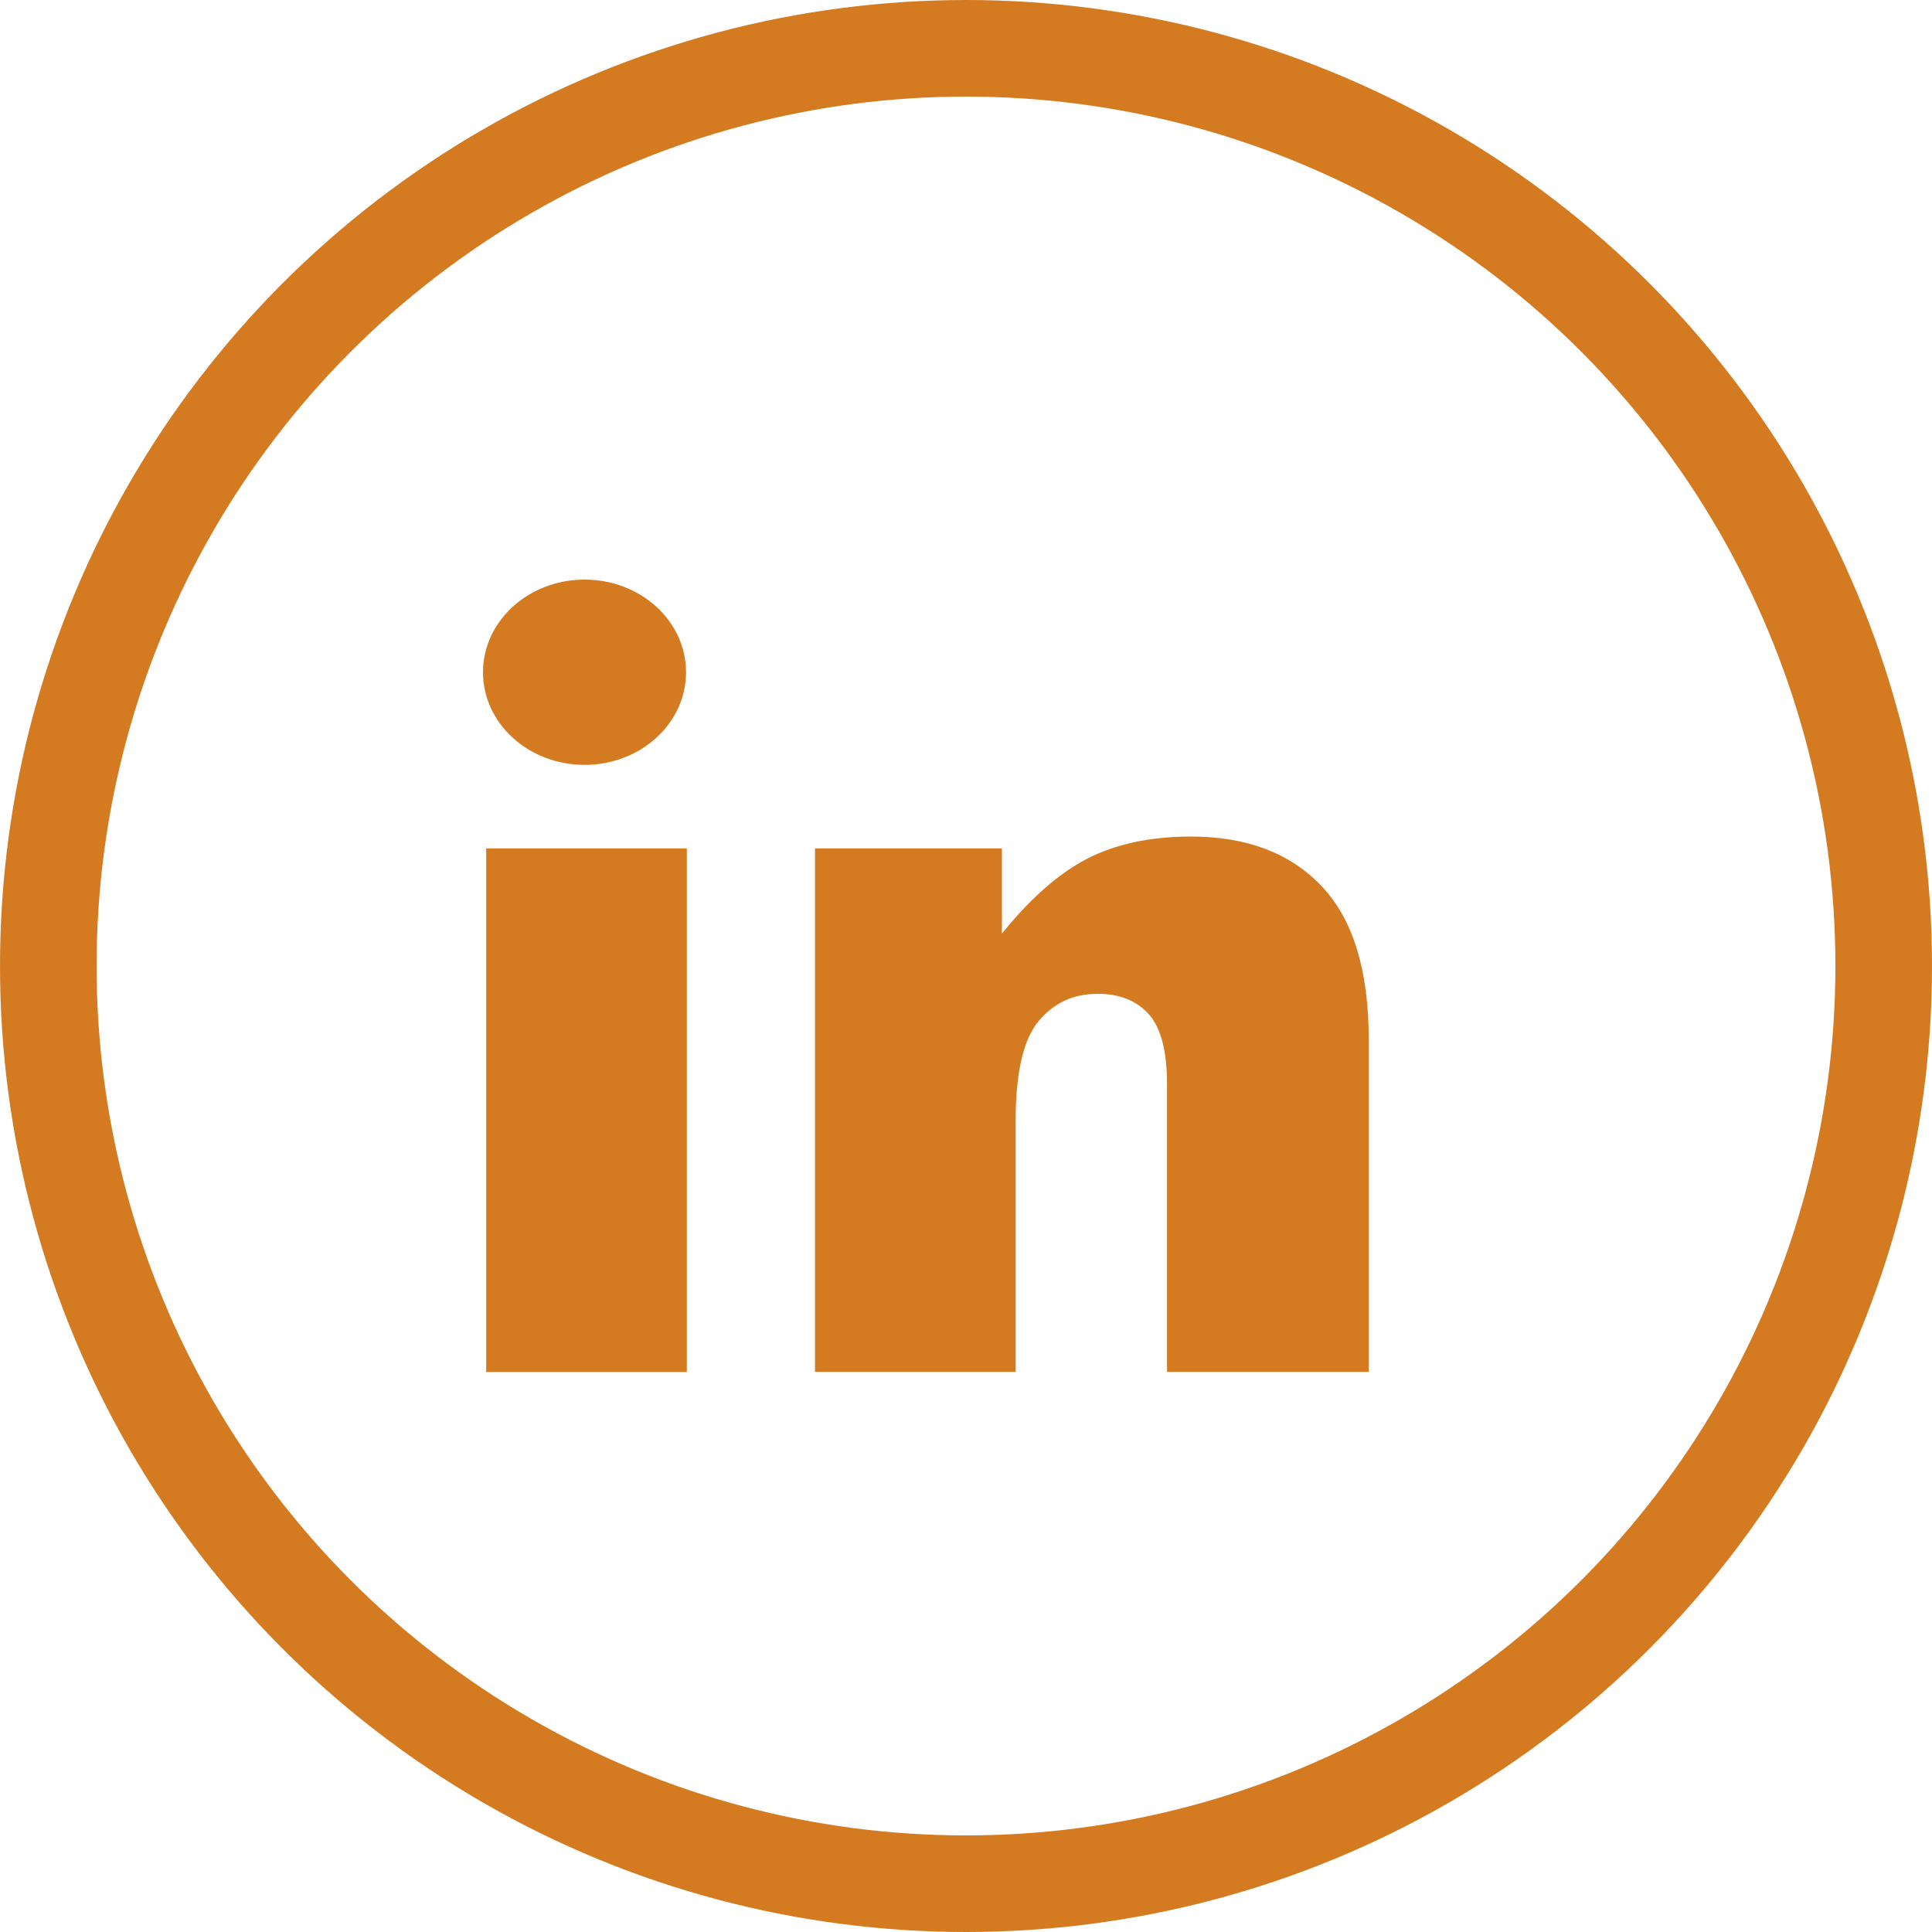
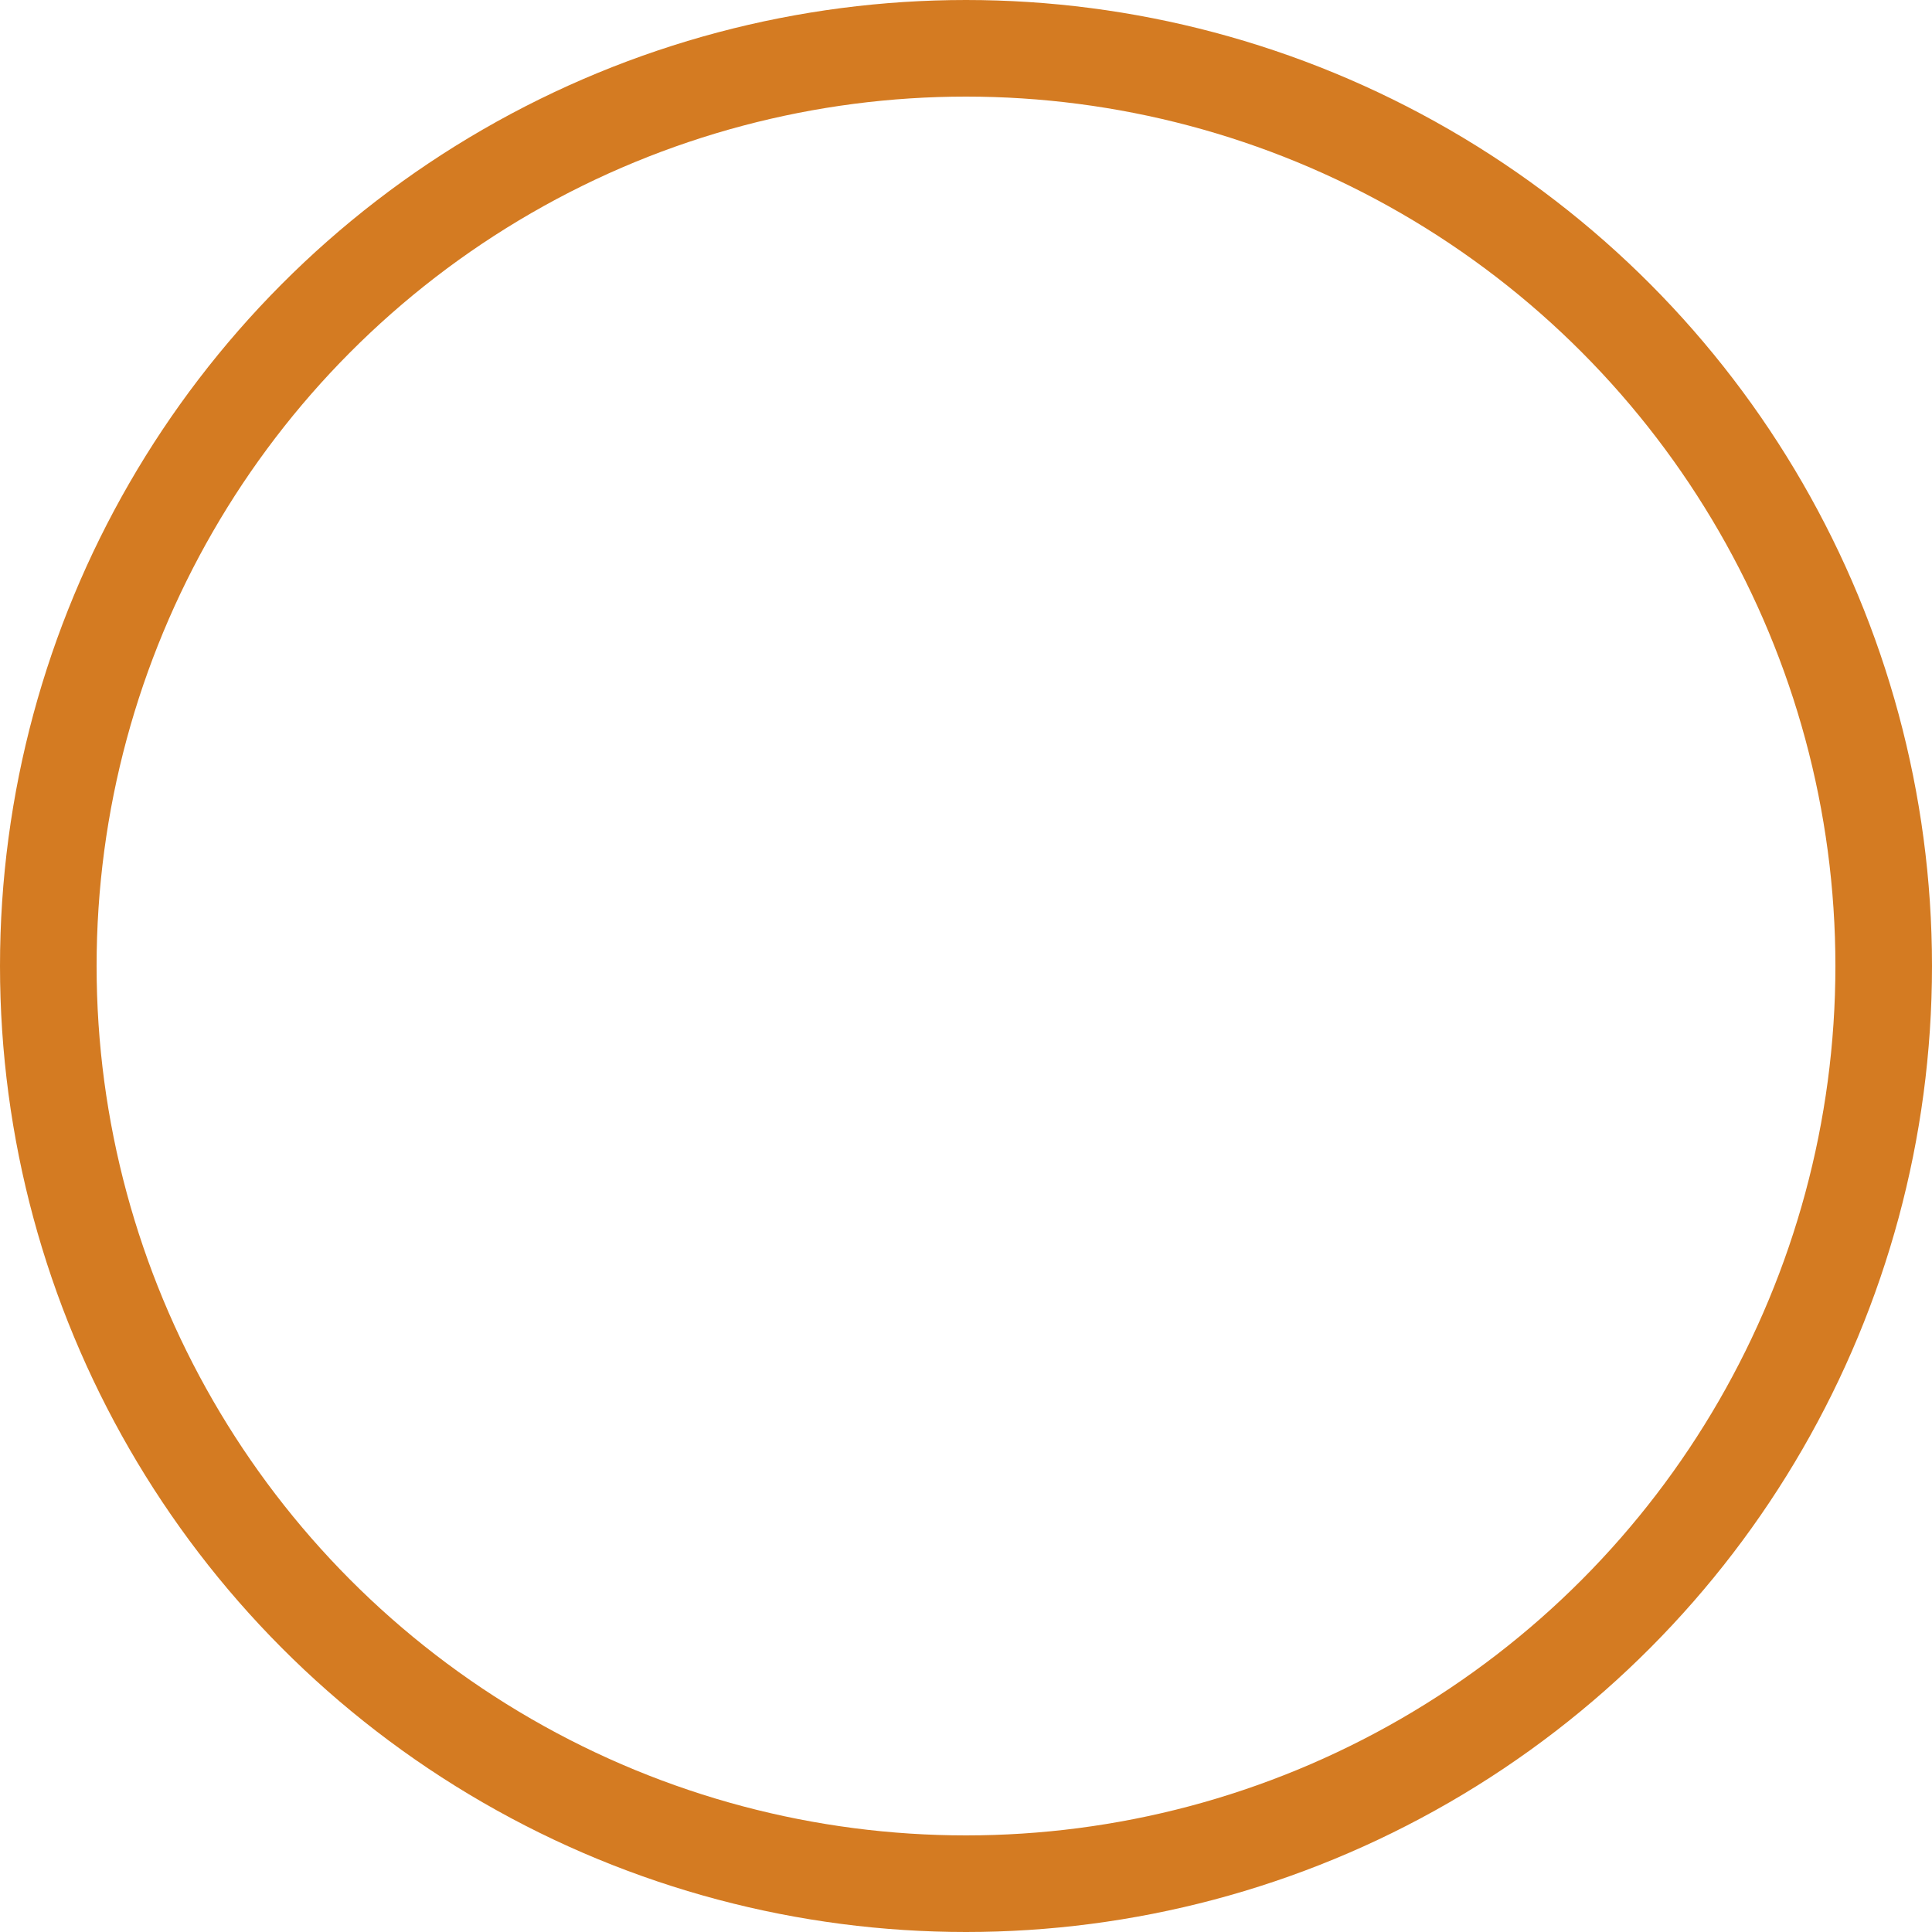
<svg xmlns="http://www.w3.org/2000/svg" width="20" height="20" viewBox="0 0 20 20" fill="none">
-   <path d="M5.033 8.783H7.11V14.203H5.033V8.783Z" fill="#D47B22" />
-   <path d="M6.051 7.918C6.632 7.918 7.102 7.489 7.102 6.959C7.102 6.429 6.632 6 6.051 6C5.471 6 5 6.429 5 6.959C5 7.489 5.471 7.918 6.051 7.918Z" fill="#D47B22" />
-   <path d="M12.331 8.66C11.906 8.66 11.546 8.738 11.249 8.892C10.953 9.047 10.661 9.305 10.372 9.665V8.783H8.437V14.202H10.514V11.6C10.514 11.106 10.593 10.764 10.749 10.574C10.906 10.383 11.11 10.288 11.362 10.288C11.59 10.288 11.767 10.359 11.893 10.5C12.018 10.641 12.081 10.882 12.081 11.222V14.202H14.169V10.758C14.169 10.043 14.006 9.515 13.681 9.173C13.356 8.831 12.906 8.66 12.331 8.66Z" fill="#D47B22" />
  <circle cx="10" cy="10" r="9.5" stroke="#D47B22" />
</svg>